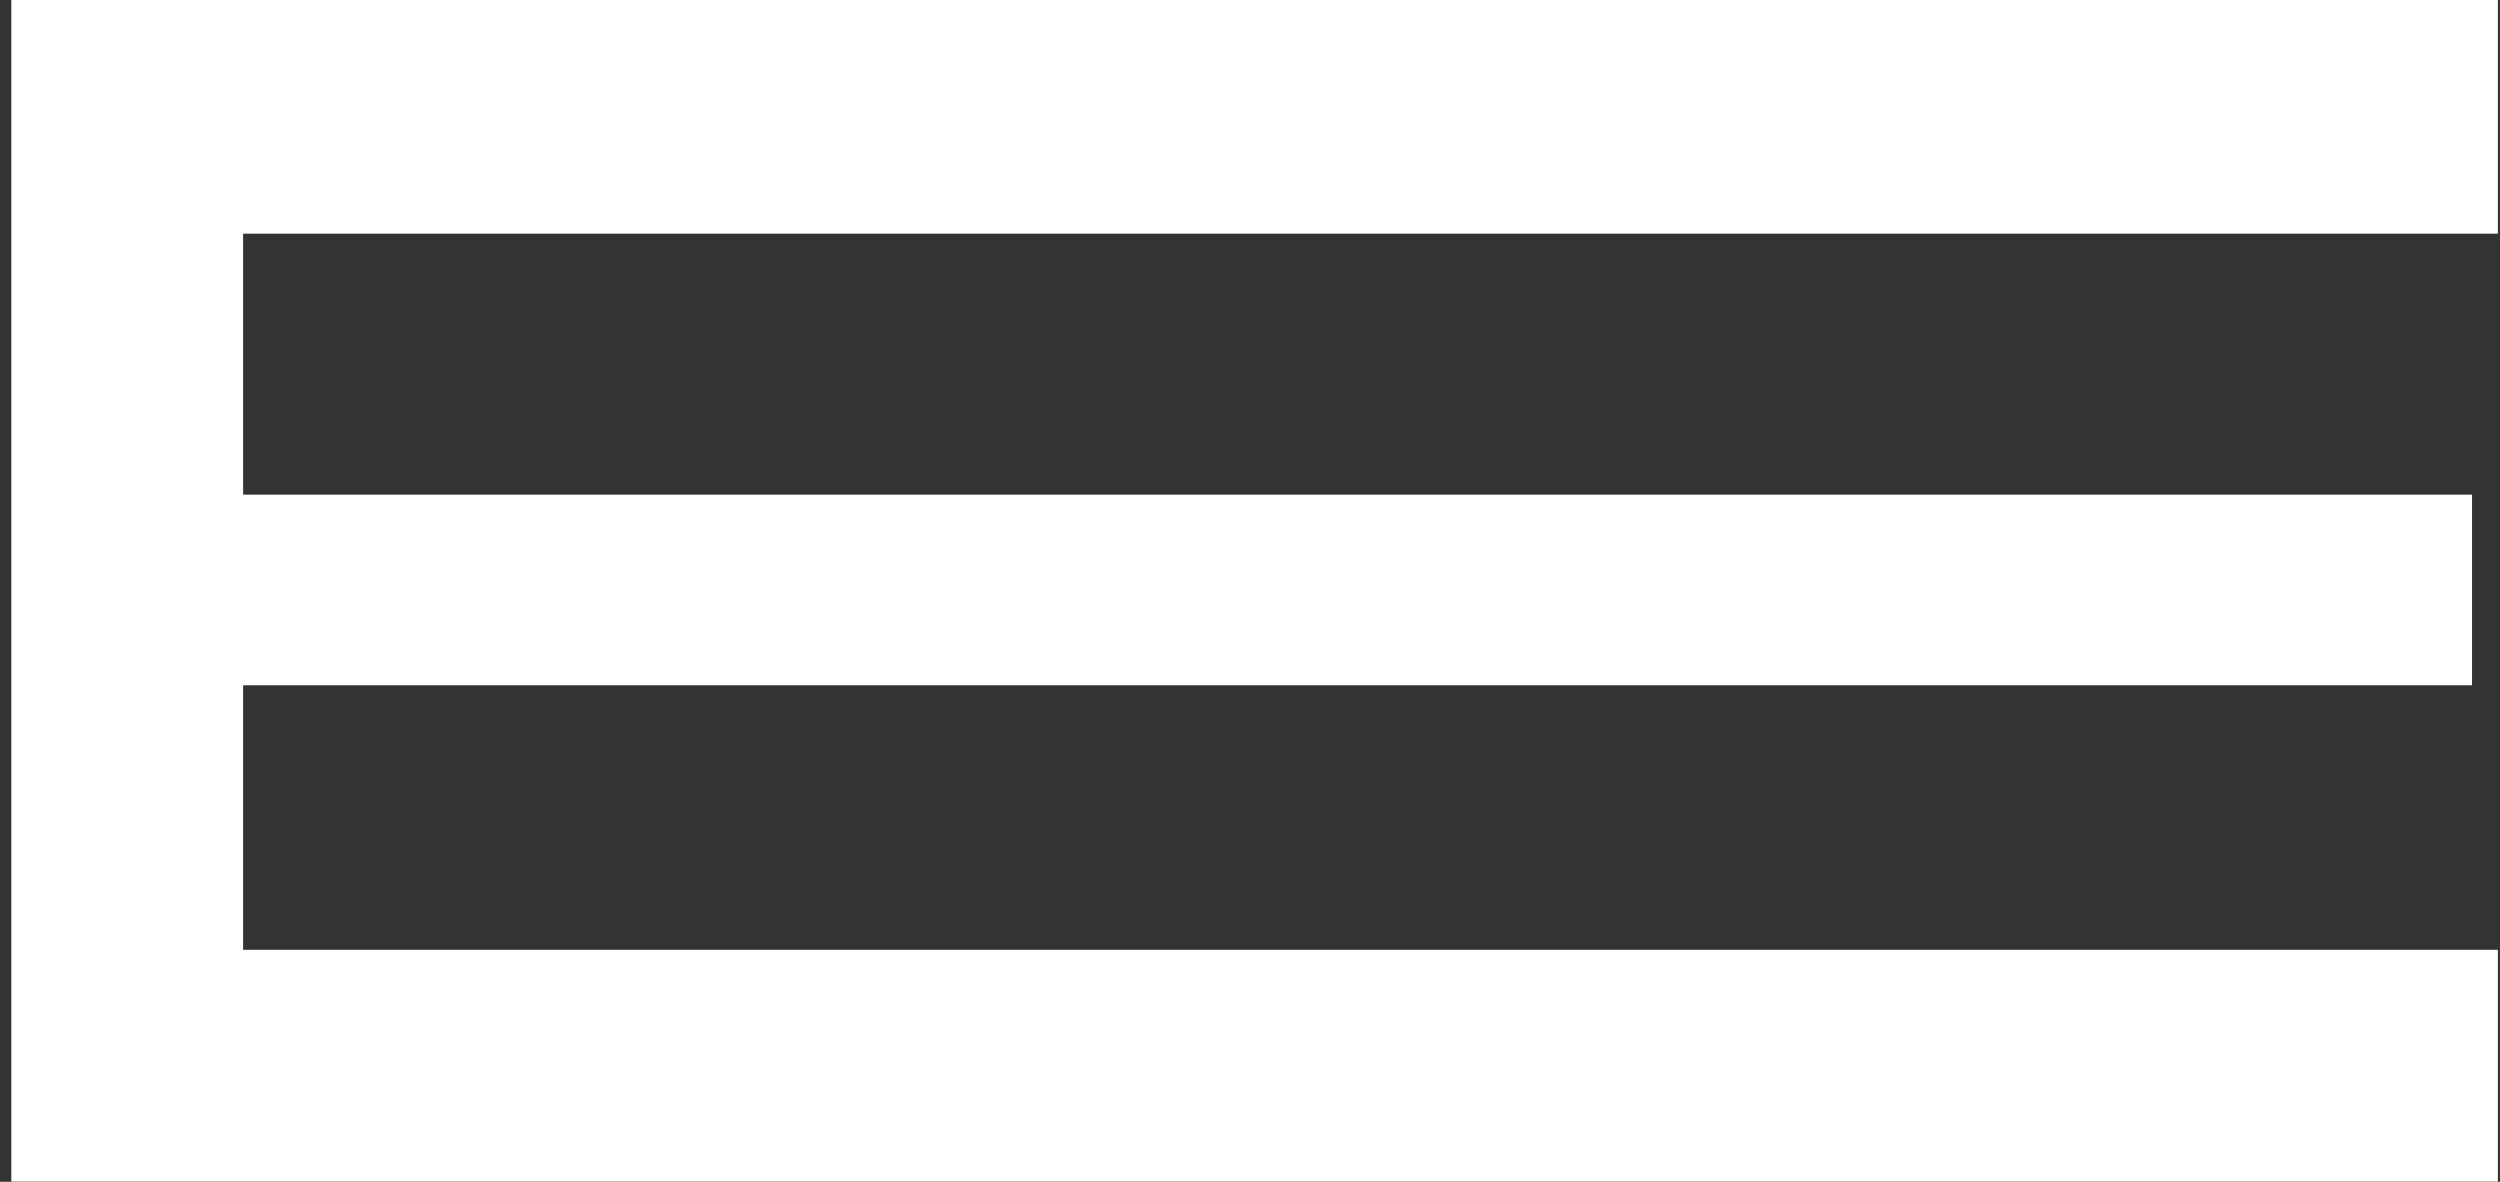
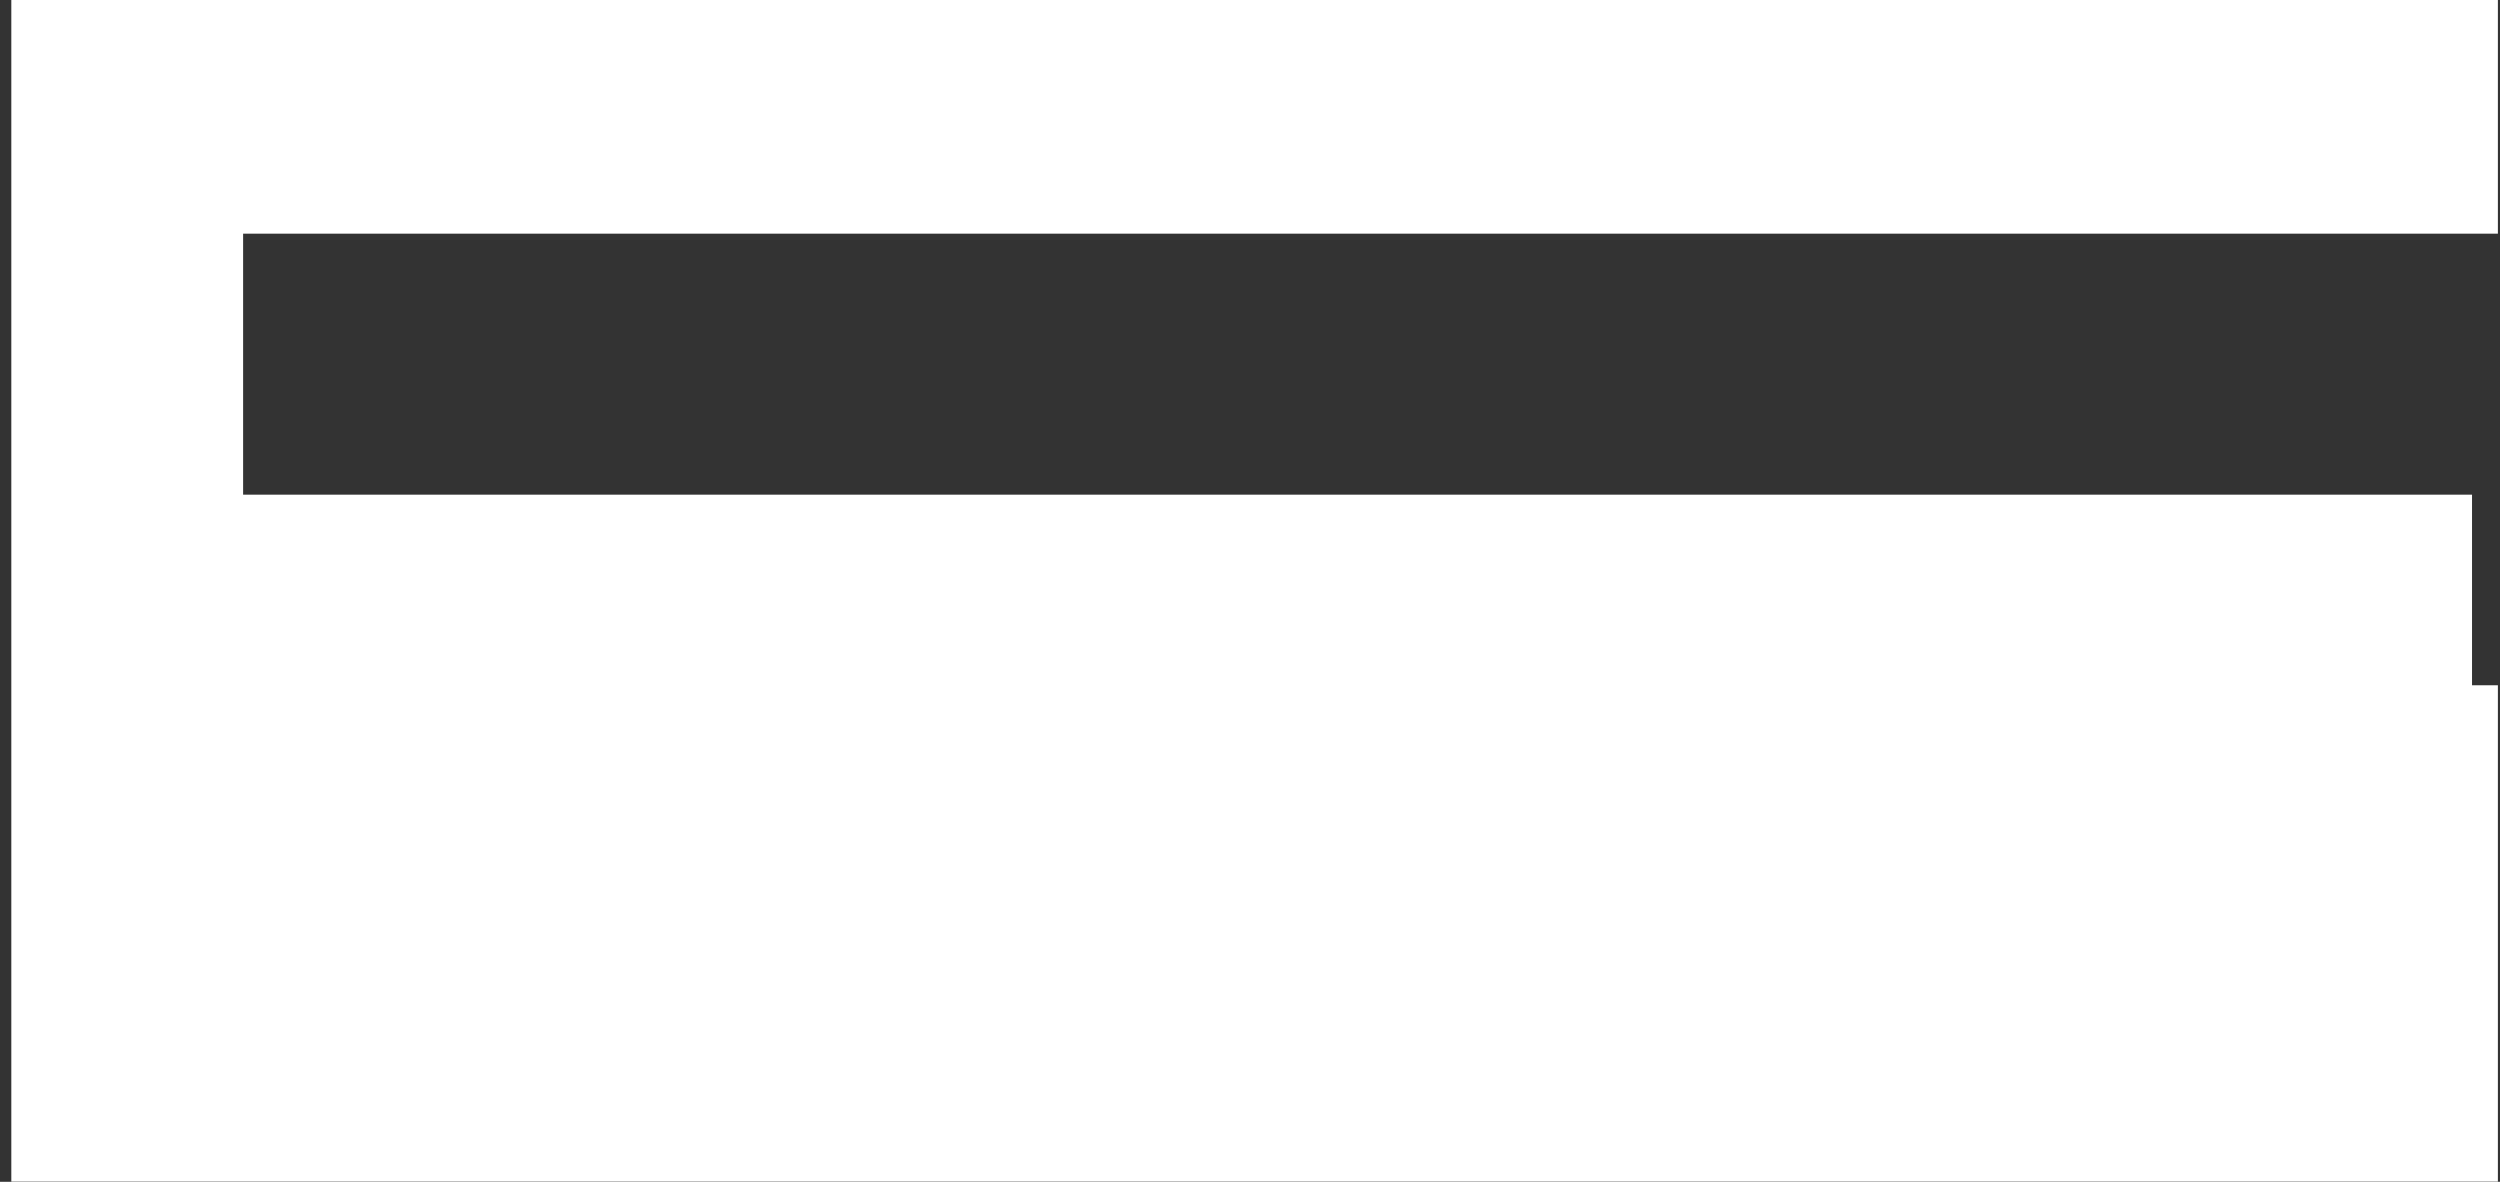
<svg xmlns="http://www.w3.org/2000/svg" width="110" height="52" viewBox="0 0 110 52" fill="none">
  <rect x="0" y="0" width="110" height="52" fill="#333333" stroke="none" />
-   <path d="M0.498 52V0H109.907V10.282H10.697V21.765H108.769V30.153H10.697V41.791H109.907V51.991H0.498V52Z" fill="white" />
+   <path d="M0.498 52V0H109.907V10.282H10.697V21.765H108.769V30.153H10.697H109.907V51.991H0.498V52Z" fill="white" />
</svg>